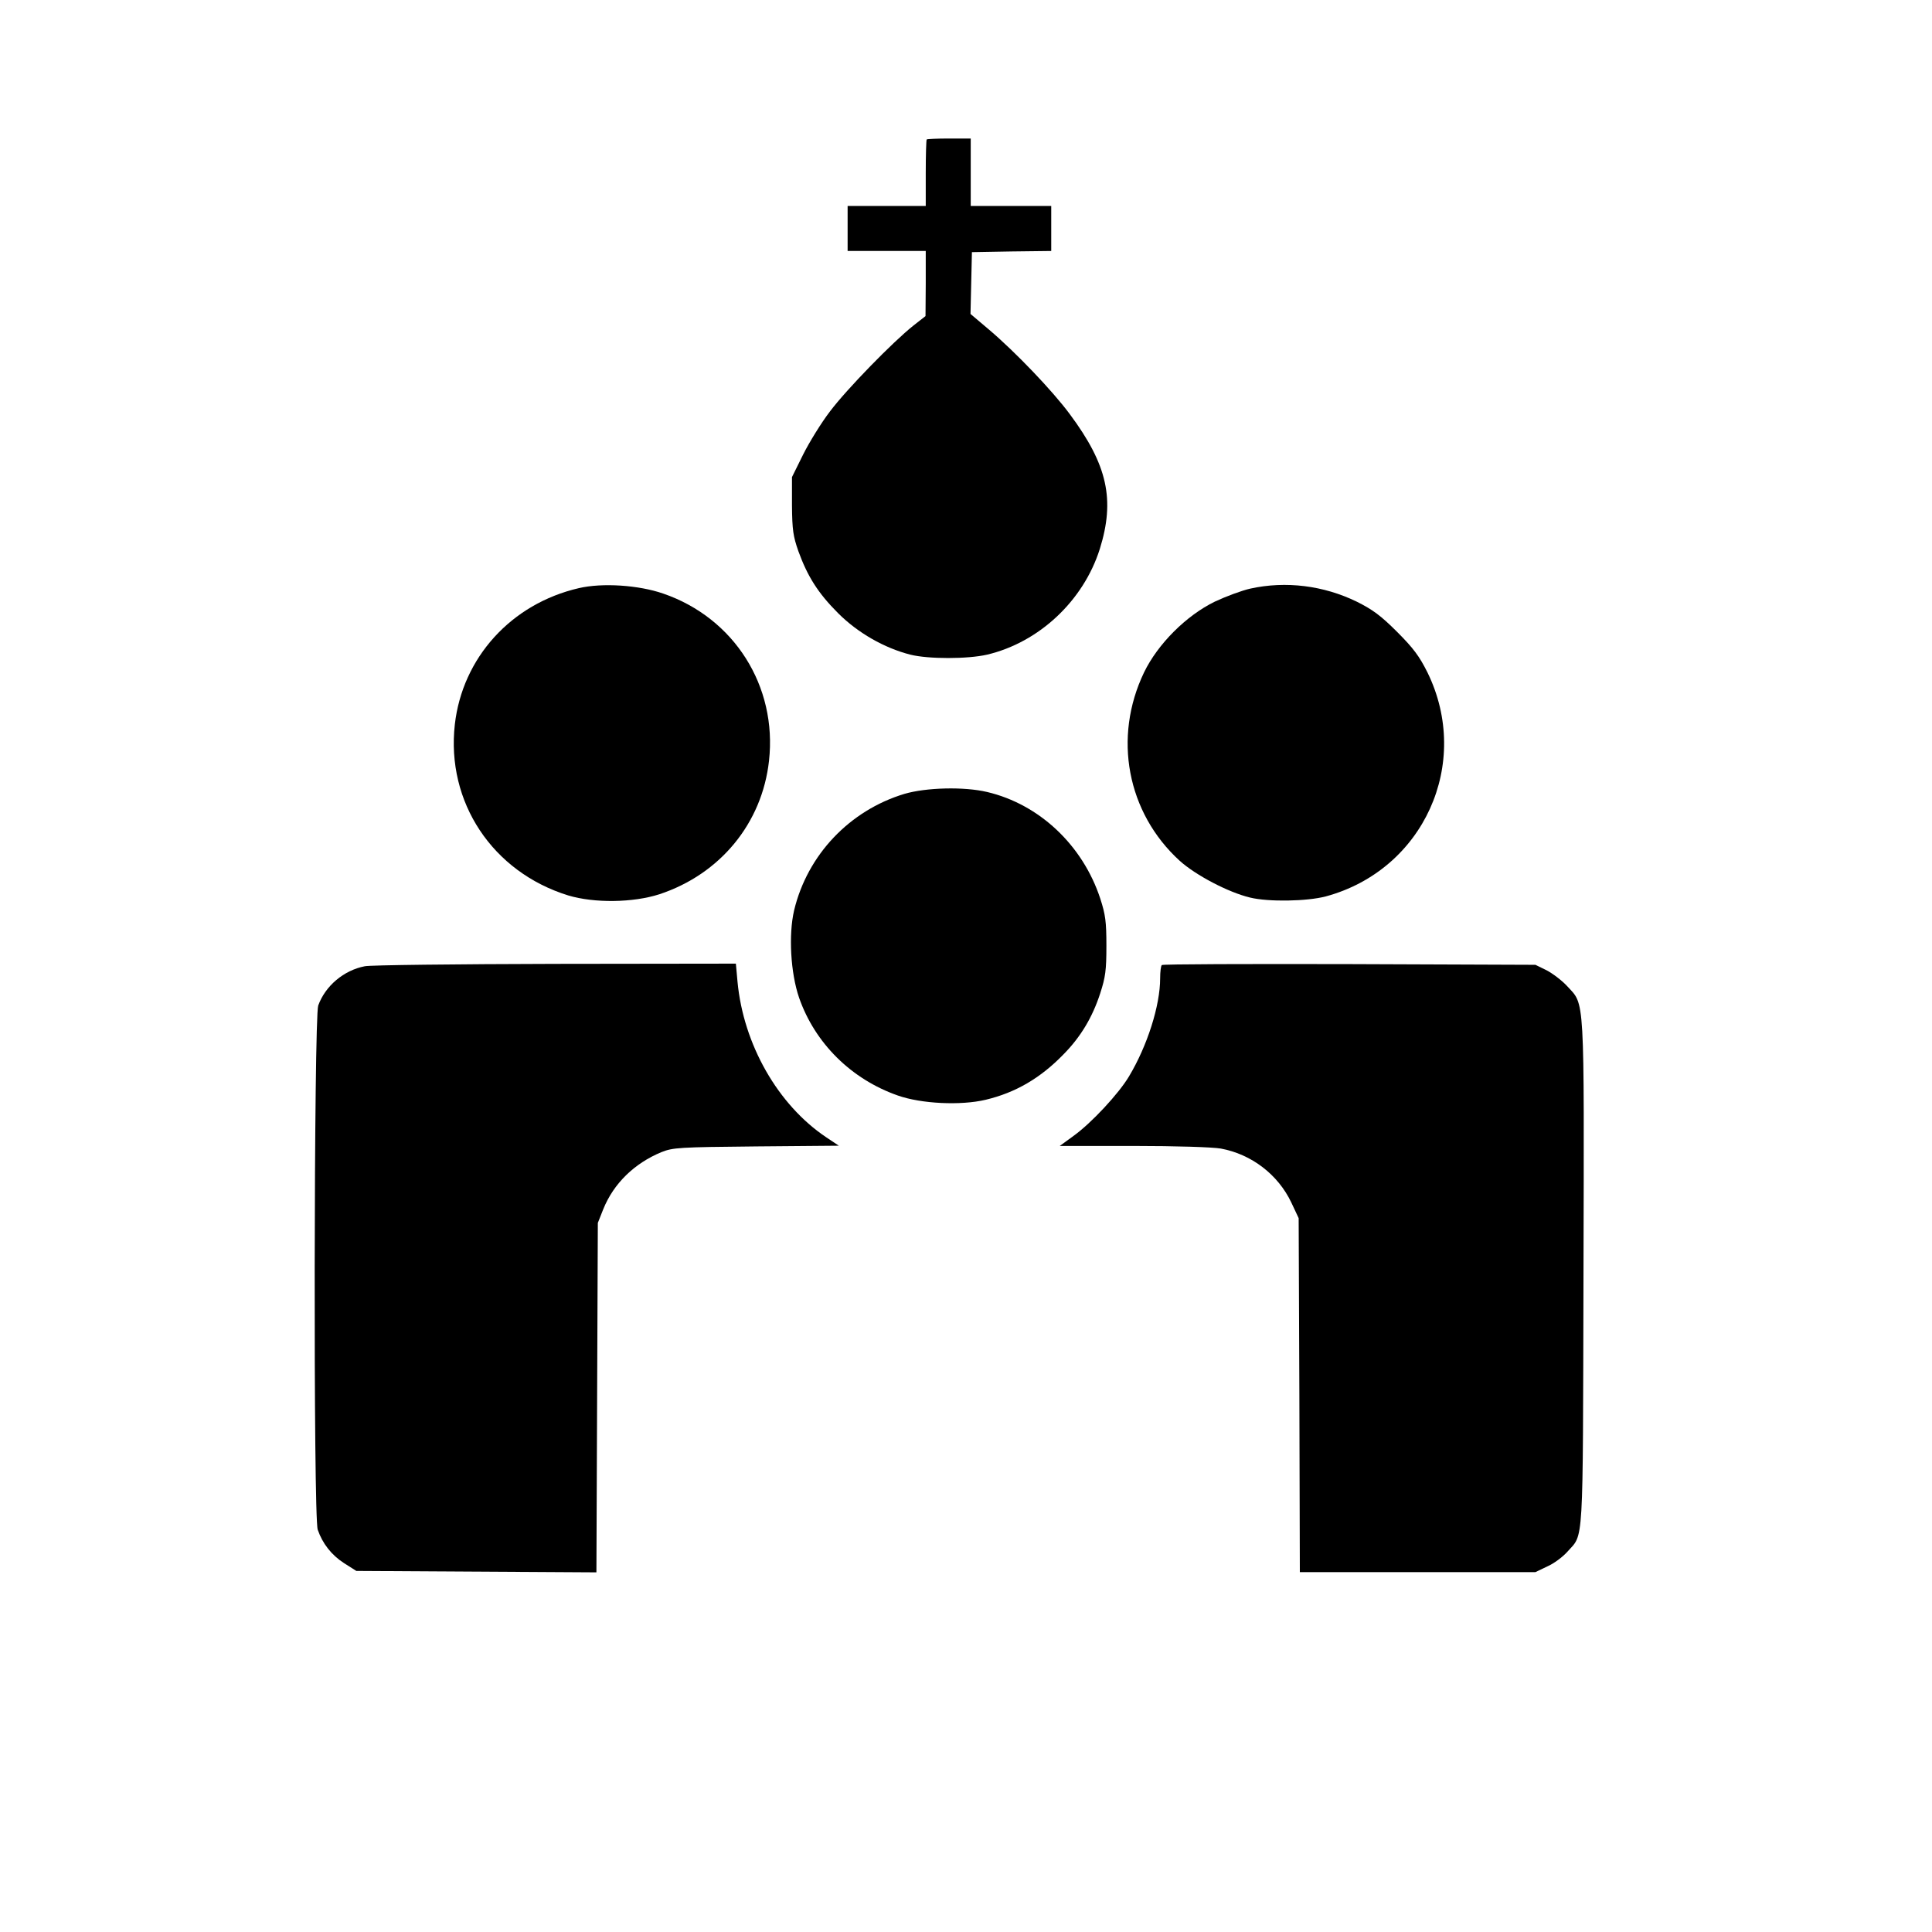
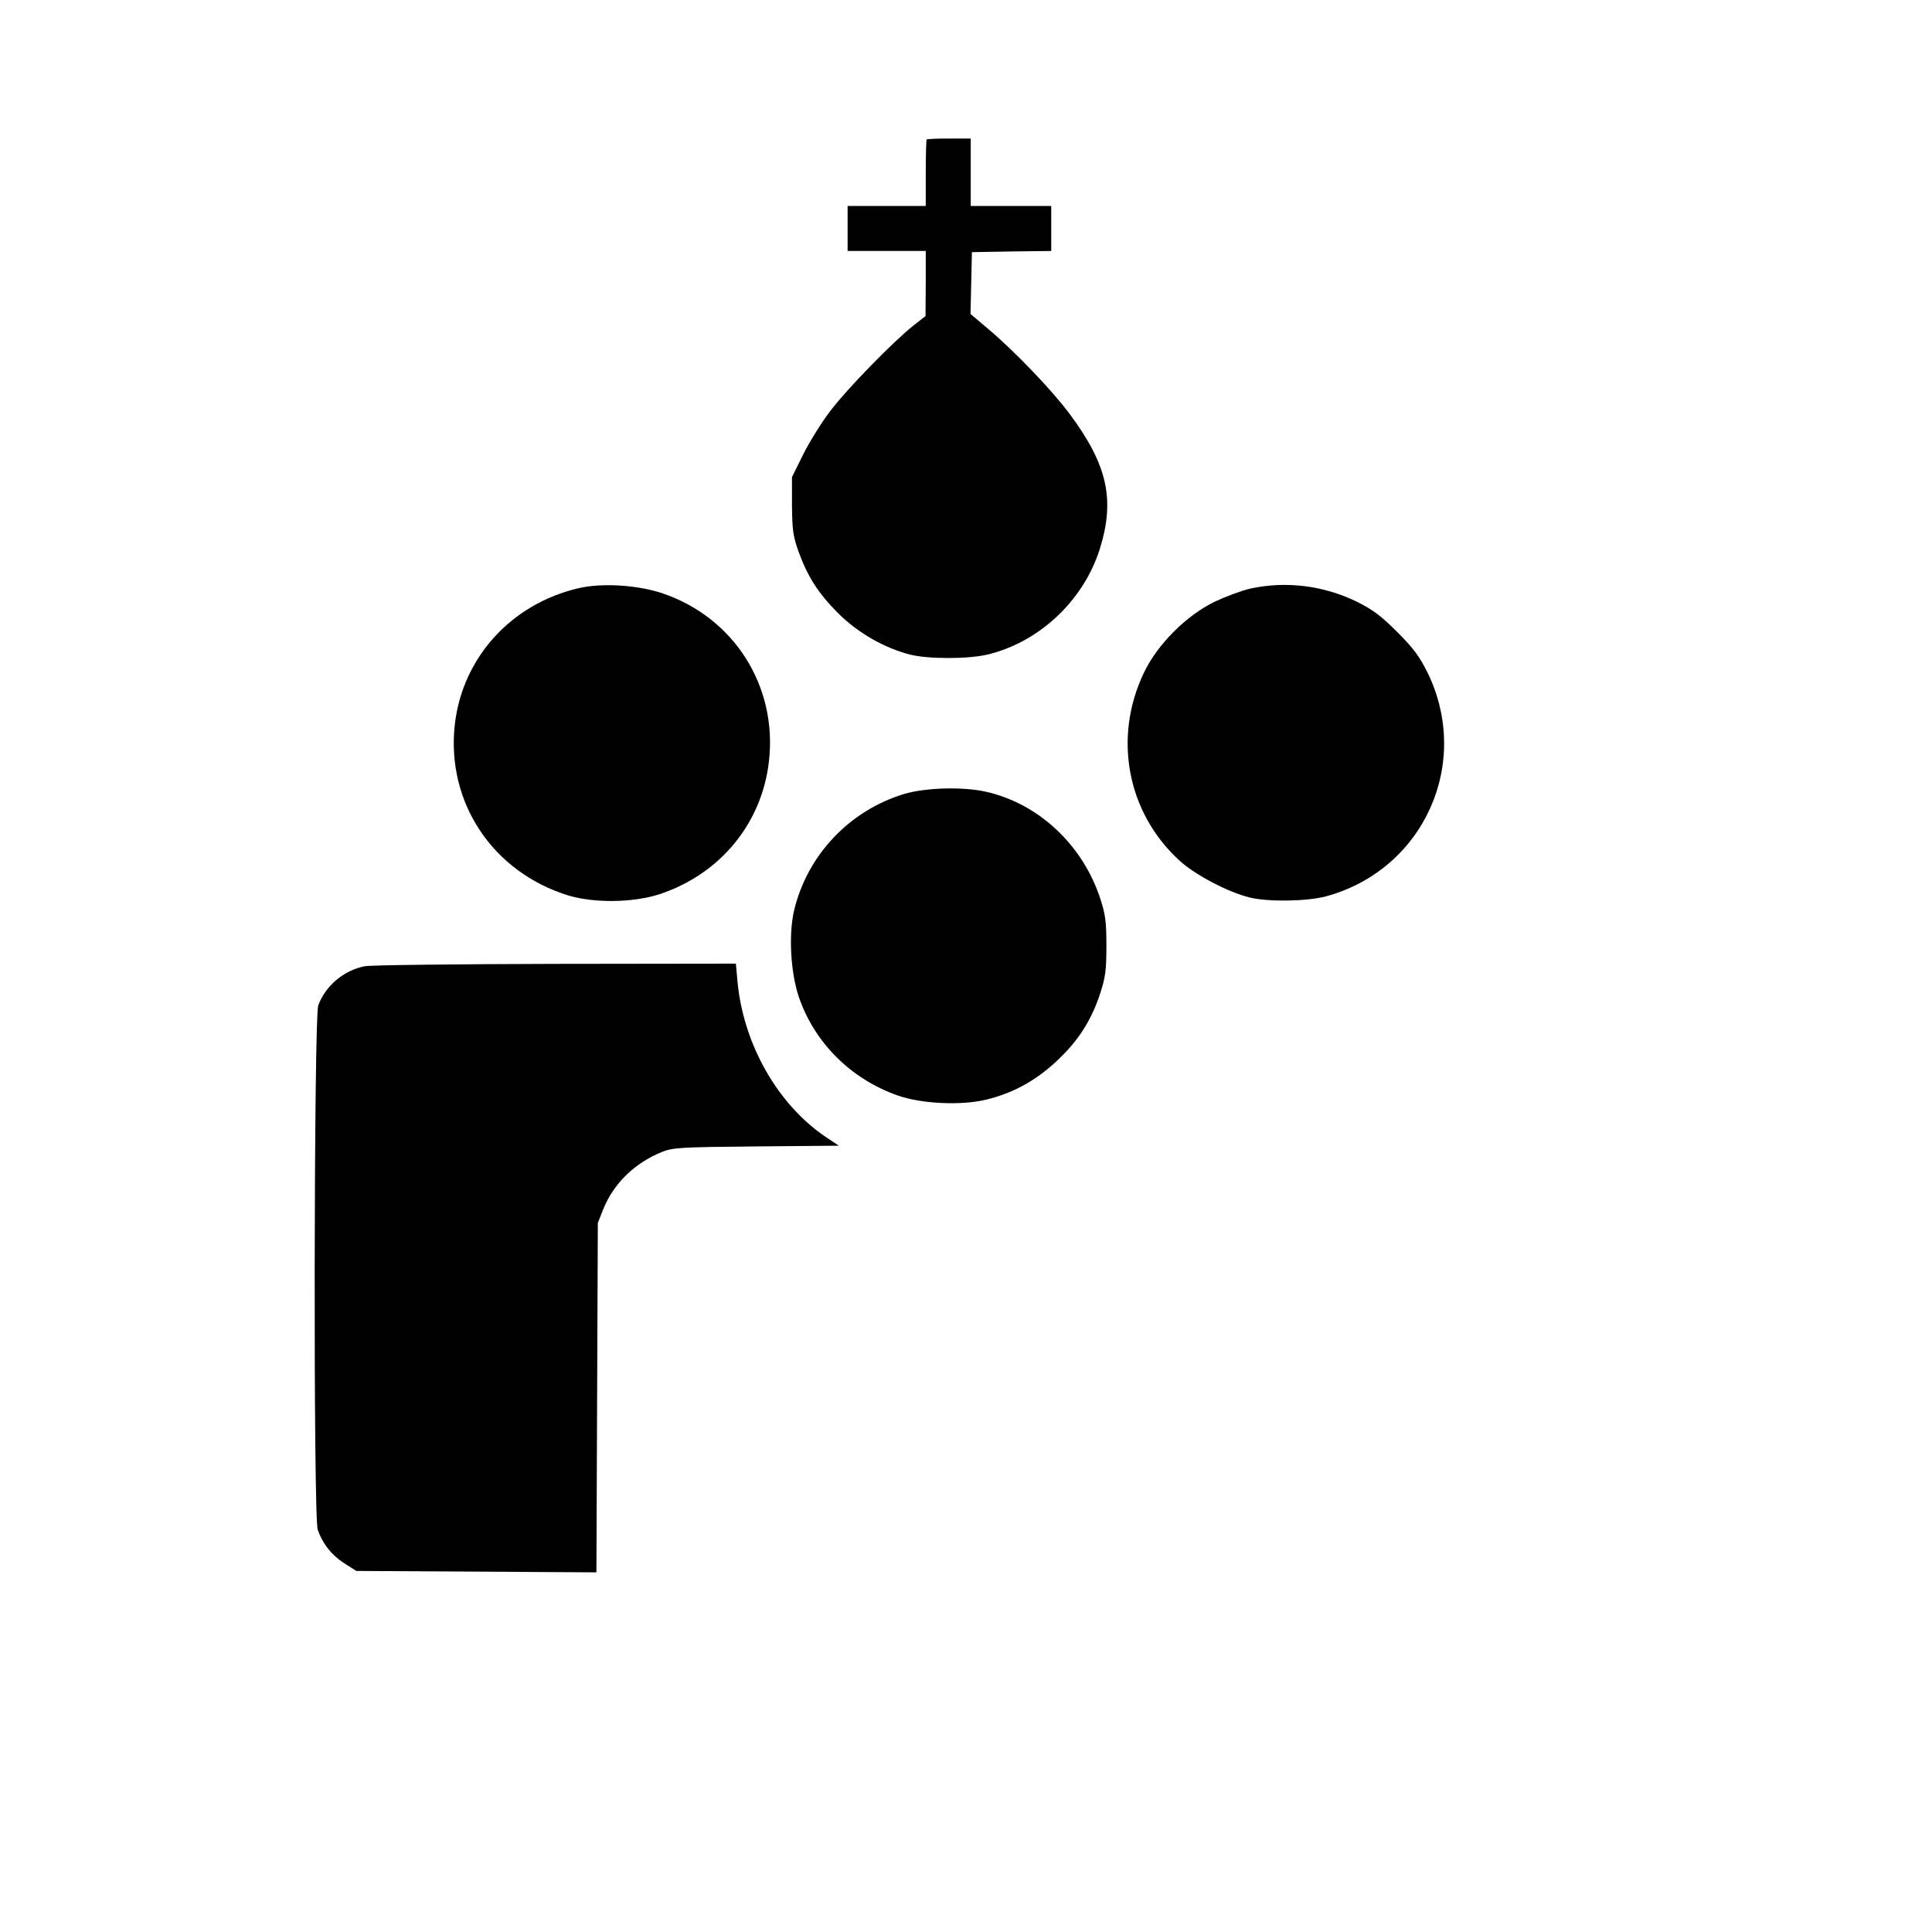
<svg xmlns="http://www.w3.org/2000/svg" version="1.0" width="816pt" height="816pt" viewBox="0 0 816 816" preserveAspectRatio="xMidYMid meet">
  <g transform="translate(0,816) scale(0.1,-0.1)" fill="#000000" stroke="none">
    <path d="M3914 7571 c-2 -2 -4 -67 -4 -143 l0 -138 -165 0 -165 0 0 -95 0 -95 165 0 165 0 0 -137 -1 -138 -51 -40 c-87 -69 -282 -269 -352 -362 -37 -48 -88 -131 -114 -183 l-47 -95 0 -120 c1 -104 5 -130 27 -193 39 -107 83 -177 168 -262 83 -83 195 -147 305 -175 76 -19 241 -19 324 0 220 52 407 228 476 446 65 208 33 355 -126 569 -73 99 -231 264 -342 358 l-78 66 3 130 3 131 168 3 167 2 0 95 0 95 -170 0 -170 0 0 143 0 142 -91 0 c-50 0 -93 -2 -95 -4z" />
    <path d="M2445 5676 c-286 -66 -492 -294 -524 -576 -37 -328 159 -623 479 -722 110 -33 273 -31 385 5 257 85 434 300 463 564 35 315 -147 603 -447 706 -104 36 -257 46 -356 23z" />
    <path d="M5281 5674 c-36 -8 -103 -33 -150 -55 -121 -59 -241 -179 -299 -299 -132 -275 -72 -593 151 -796 68 -61 205 -133 297 -155 78 -19 241 -16 320 5 413 112 617 562 429 946 -34 68 -59 102 -128 171 -69 69 -103 94 -171 128 -140 68 -299 88 -449 55z" />
    <path d="M3820 4807 c-232 -70 -410 -258 -466 -492 -24 -103 -15 -264 21 -369 67 -192 220 -344 417 -413 99 -35 266 -43 371 -18 126 30 231 91 329 192 72 73 122 156 155 258 22 68 26 97 26 200 0 103 -4 132 -26 200 -74 225 -257 398 -478 450 -97 23 -257 19 -349 -8z" />
    <path d="M1541 4079 c-89 -17 -167 -83 -197 -166 -18 -52 -21 -2161 -2 -2214 20 -58 58 -107 111 -141 l52 -33 507 -3 507 -3 3 738 3 738 23 58 c44 109 132 194 246 241 48 19 74 21 400 24 l349 3 -54 36 c-204 137 -349 392 -374 656 l-7 77 -762 -1 c-418 -1 -781 -5 -805 -10z" />
-     <path d="M4907 4084 c-4 -4 -7 -29 -7 -56 0 -115 -54 -285 -132 -415 -43 -72 -157 -195 -233 -250 l-59 -43 310 0 c182 0 335 -5 370 -11 130 -24 242 -110 298 -228 l31 -66 3 -747 2 -748 498 0 497 0 50 24 c28 12 65 40 84 61 71 81 66 -5 69 1174 3 1196 6 1134 -69 1216 -22 24 -62 54 -87 67 l-47 23 -785 3 c-433 1 -789 0 -793 -4z" />
  </g>
</svg>